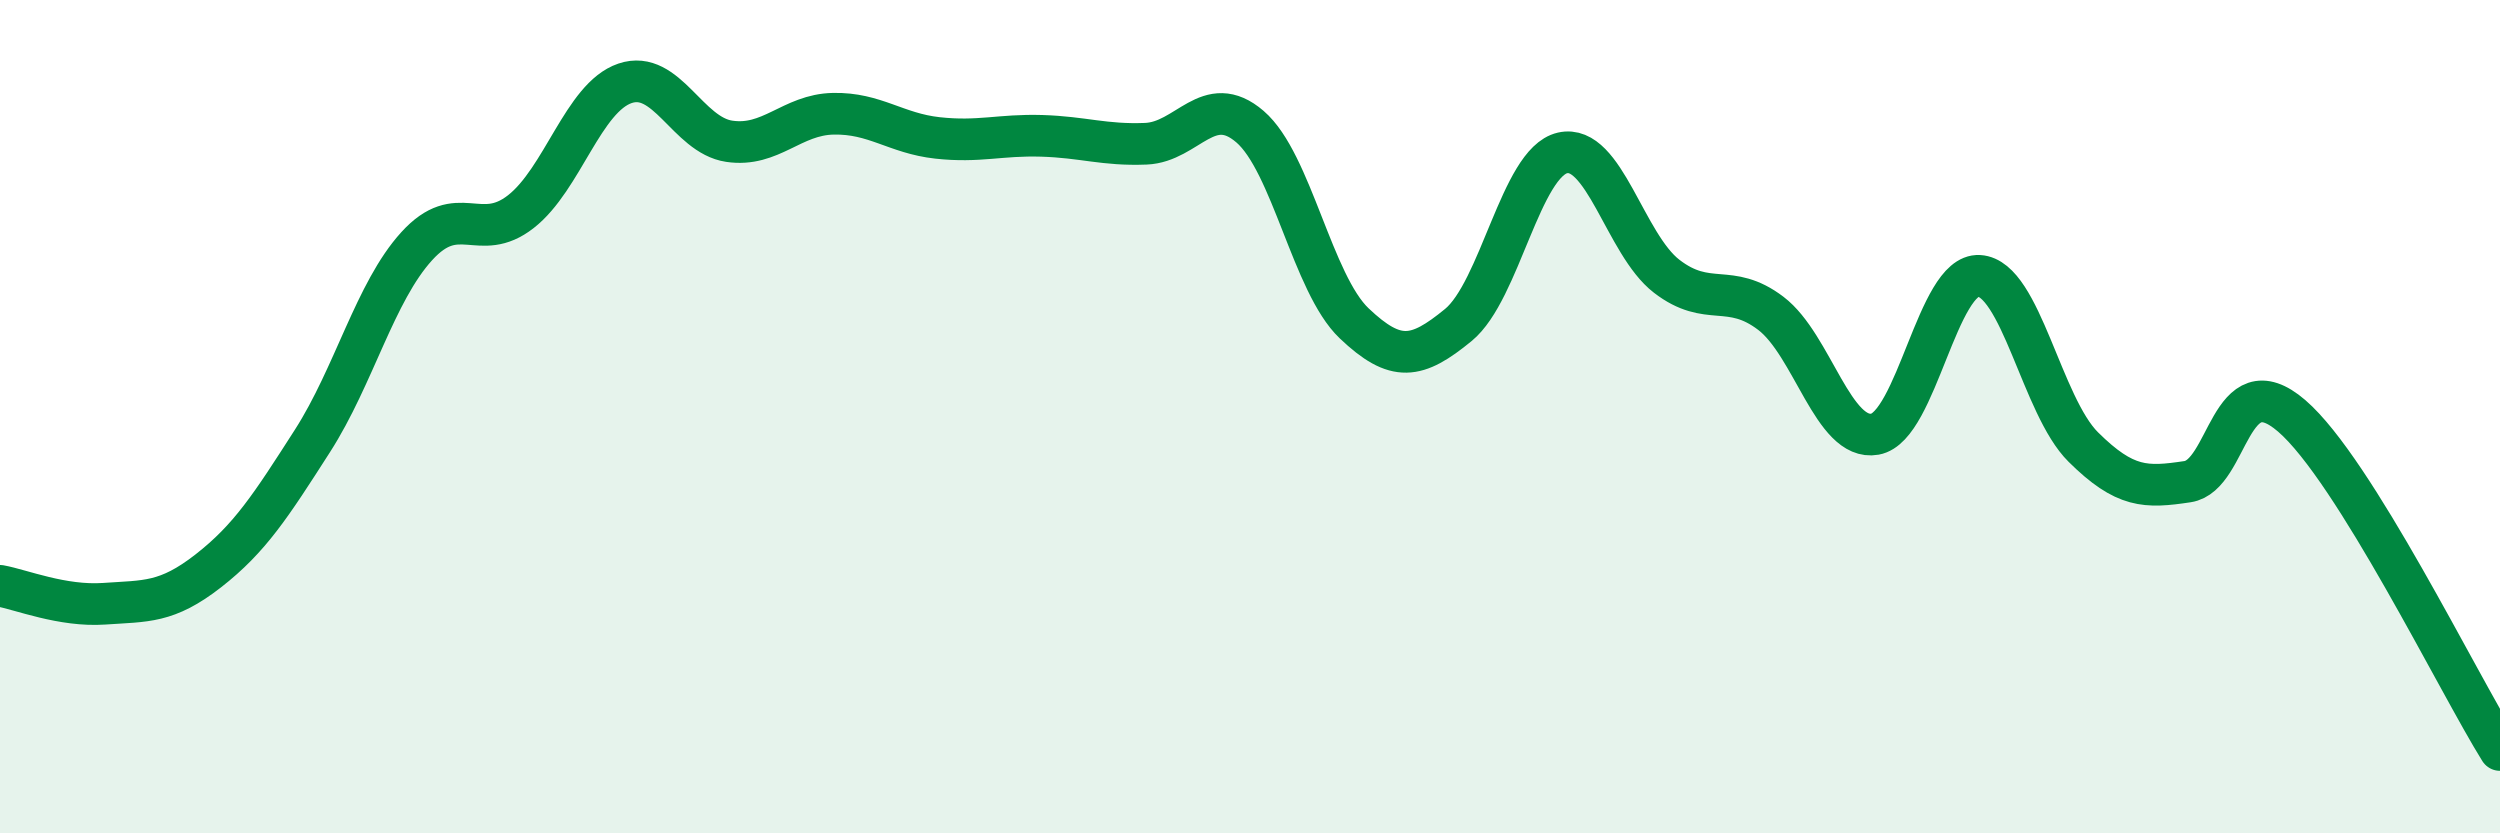
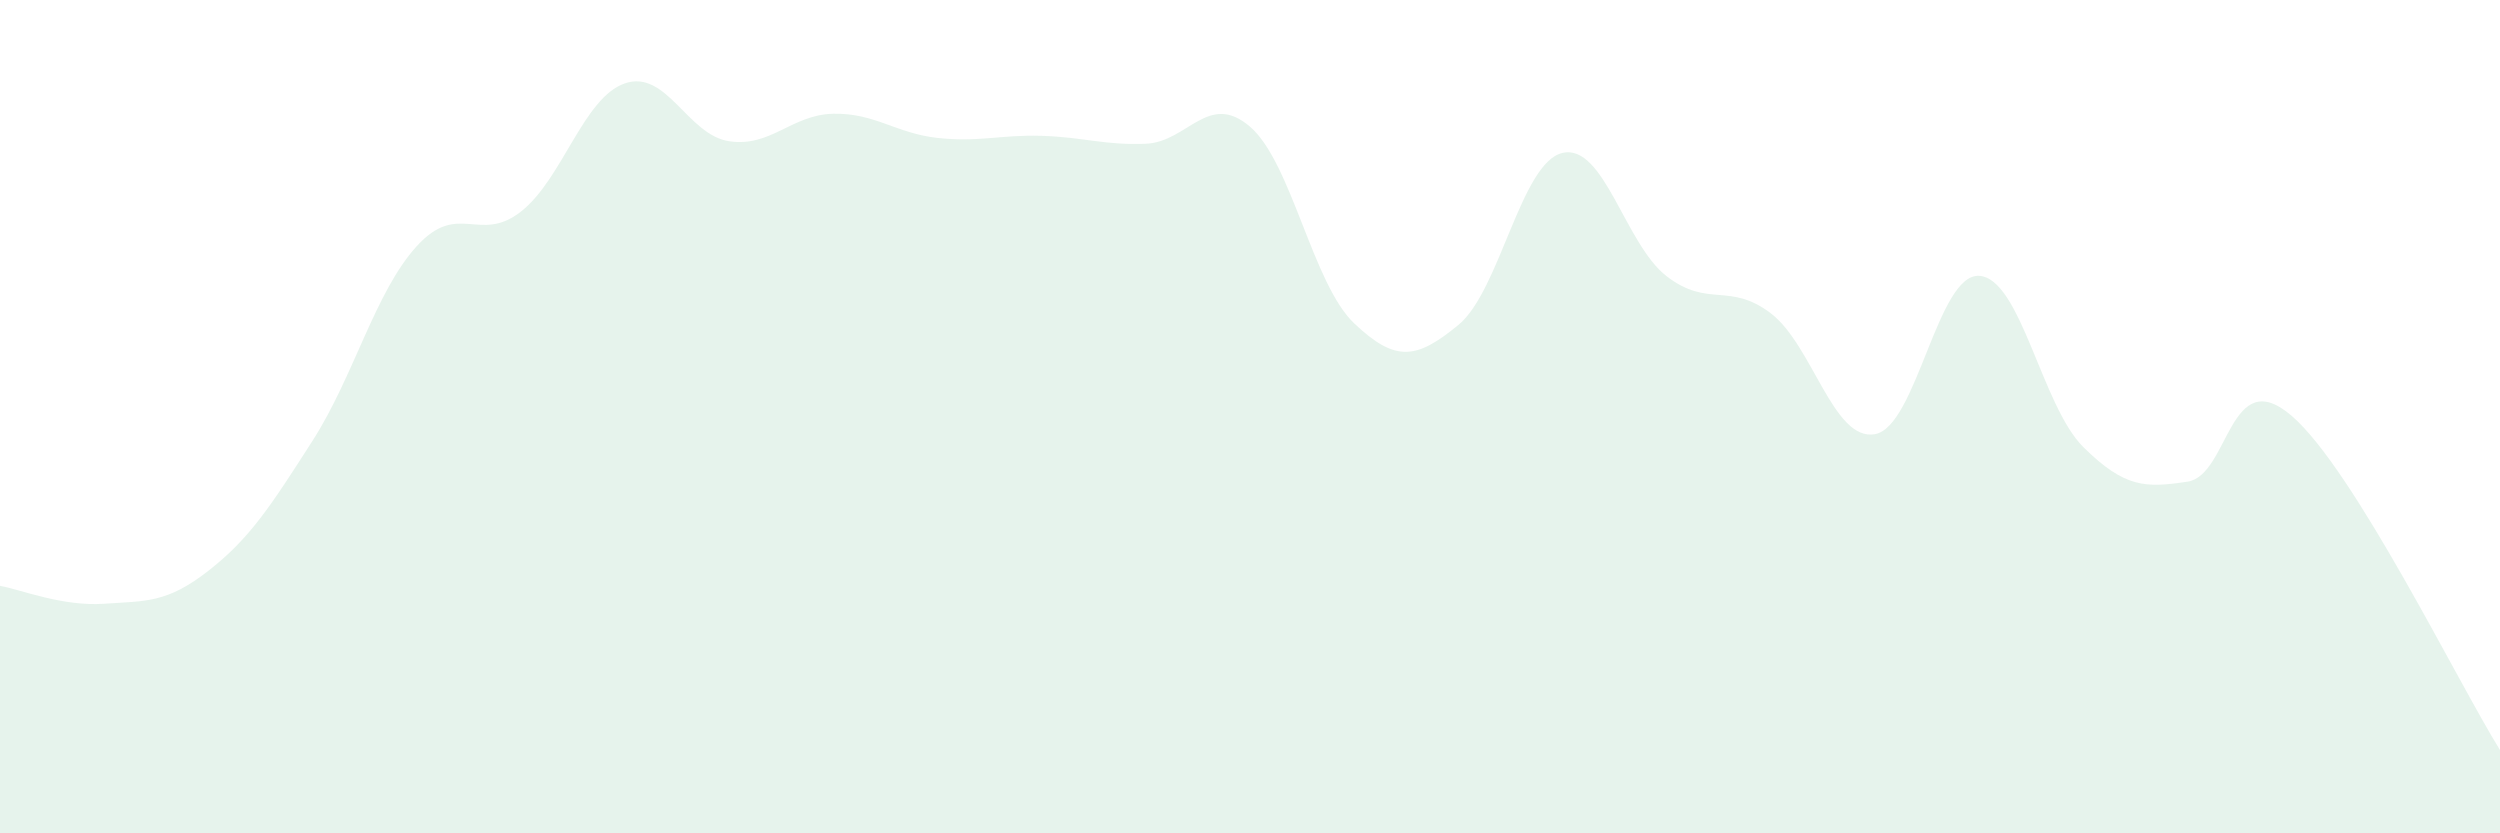
<svg xmlns="http://www.w3.org/2000/svg" width="60" height="20" viewBox="0 0 60 20">
  <path d="M 0,14.06 C 0.5,14.15 1.5,14.56 2.5,14.49 C 3.5,14.42 4,14.48 5,13.7 C 6,12.92 6.5,12.14 7.5,10.58 C 8.5,9.02 9,7.01 10,5.91 C 11,4.81 11.5,5.86 12.5,5.08 C 13.5,4.3 14,2.34 15,2 C 16,1.66 16.5,3.24 17.5,3.39 C 18.5,3.54 19,2.75 20,2.73 C 21,2.71 21.5,3.2 22.5,3.31 C 23.5,3.42 24,3.23 25,3.26 C 26,3.29 26.5,3.49 27.5,3.45 C 28.5,3.41 29,2.18 30,3.04 C 31,3.9 31.5,6.81 32.5,7.76 C 33.5,8.71 34,8.62 35,7.8 C 36,6.98 36.5,3.9 37.5,3.67 C 38.5,3.44 39,5.86 40,6.63 C 41,7.4 41.5,6.76 42.5,7.52 C 43.5,8.28 44,10.6 45,10.42 C 46,10.24 46.5,6.56 47.5,6.62 C 48.5,6.68 49,9.74 50,10.73 C 51,11.72 51.5,11.71 52.5,11.56 C 53.5,11.41 53.5,8.69 55,9.98 C 56.5,11.27 59,16.4 60,18L60 20L0 20Z" fill="#008740" opacity="0.1" stroke-linecap="round" stroke-linejoin="round" />
-   <path d="M 0,14.06 C 0.5,14.15 1.5,14.56 2.5,14.49 C 3.5,14.42 4,14.48 5,13.7 C 6,12.92 6.5,12.14 7.5,10.58 C 8.5,9.02 9,7.01 10,5.91 C 11,4.81 11.5,5.86 12.5,5.08 C 13.5,4.3 14,2.34 15,2 C 16,1.66 16.5,3.24 17.5,3.39 C 18.5,3.54 19,2.75 20,2.73 C 21,2.71 21.5,3.2 22.5,3.31 C 23.5,3.42 24,3.23 25,3.26 C 26,3.29 26.5,3.49 27.5,3.45 C 28.5,3.41 29,2.18 30,3.04 C 31,3.9 31.5,6.81 32.5,7.76 C 33.5,8.71 34,8.62 35,7.8 C 36,6.98 36.5,3.9 37.5,3.67 C 38.5,3.44 39,5.86 40,6.63 C 41,7.4 41.5,6.76 42.5,7.52 C 43.5,8.28 44,10.6 45,10.42 C 46,10.24 46.5,6.56 47.5,6.62 C 48.5,6.68 49,9.74 50,10.73 C 51,11.72 51.5,11.71 52.5,11.56 C 53.5,11.41 53.5,8.69 55,9.98 C 56.5,11.27 59,16.4 60,18" stroke="#008740" stroke-width="1" fill="none" stroke-linecap="round" stroke-linejoin="round" />
</svg>